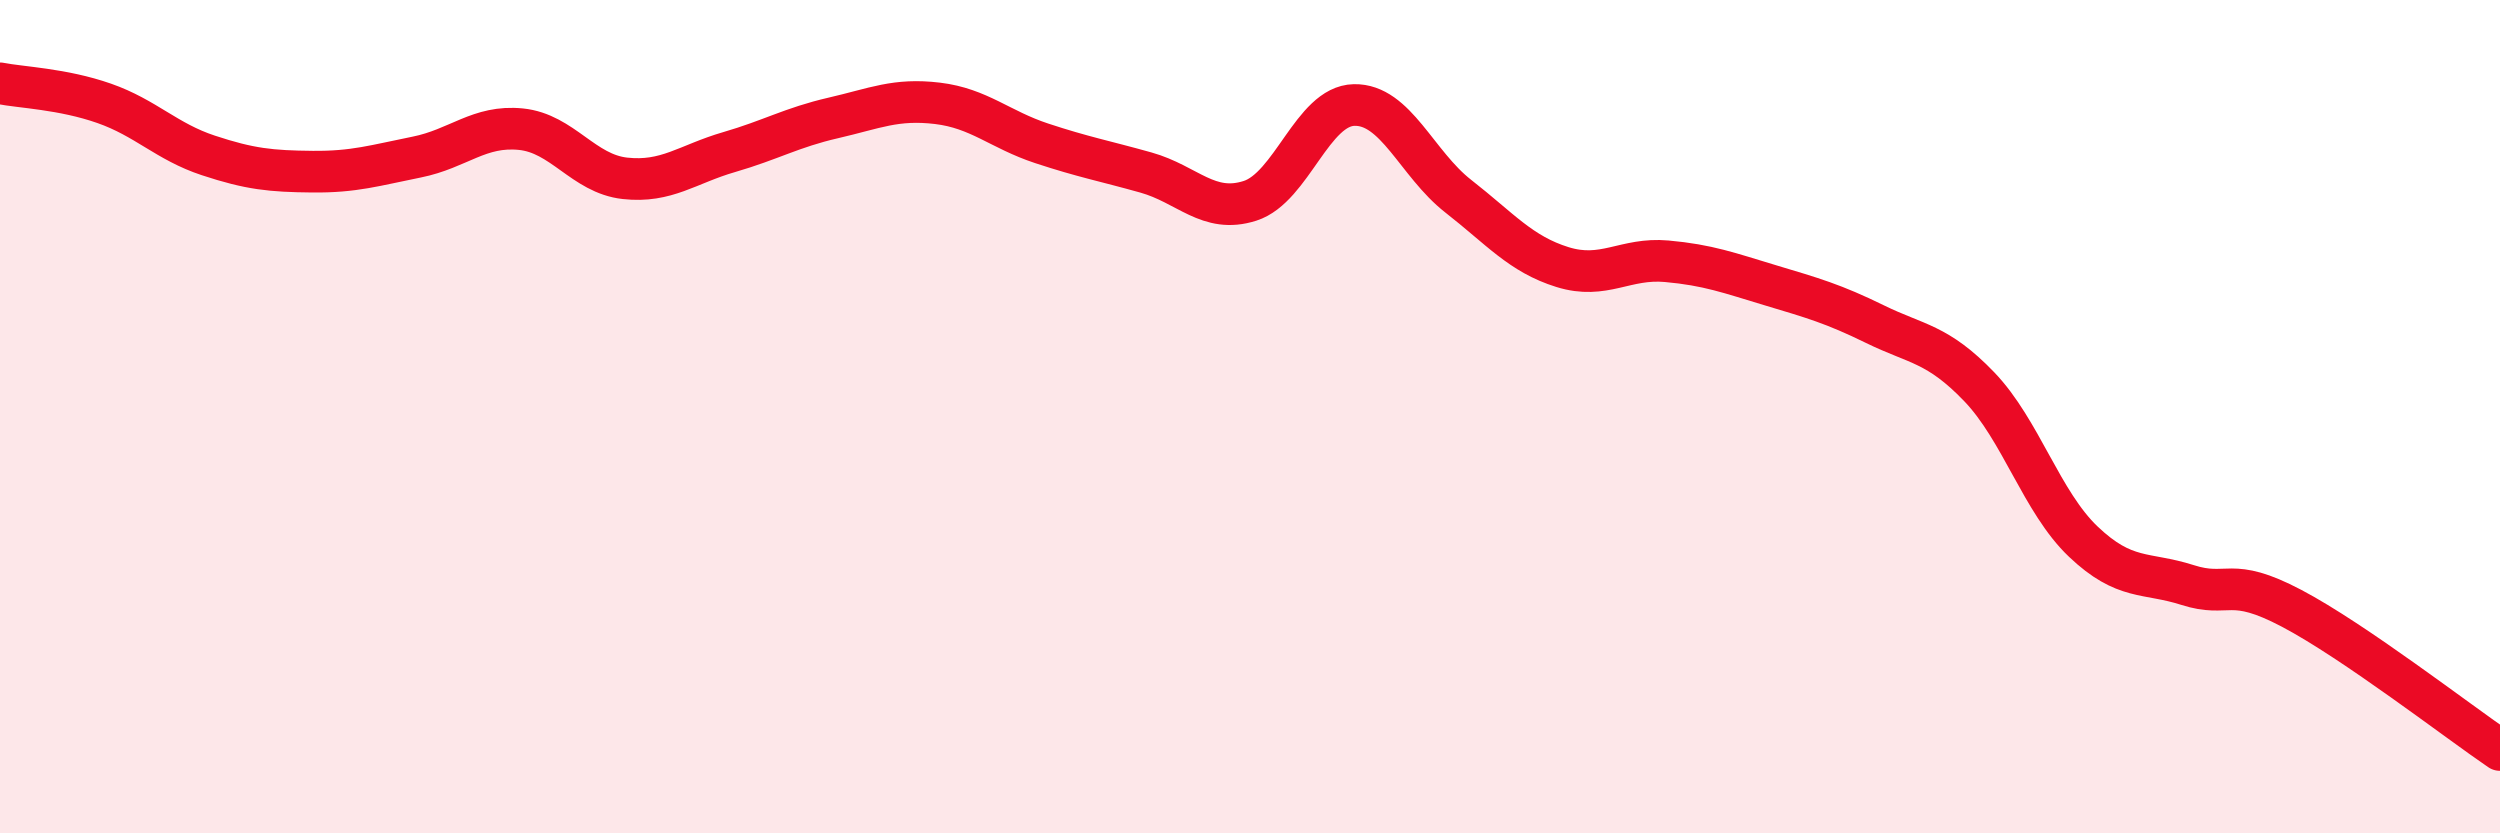
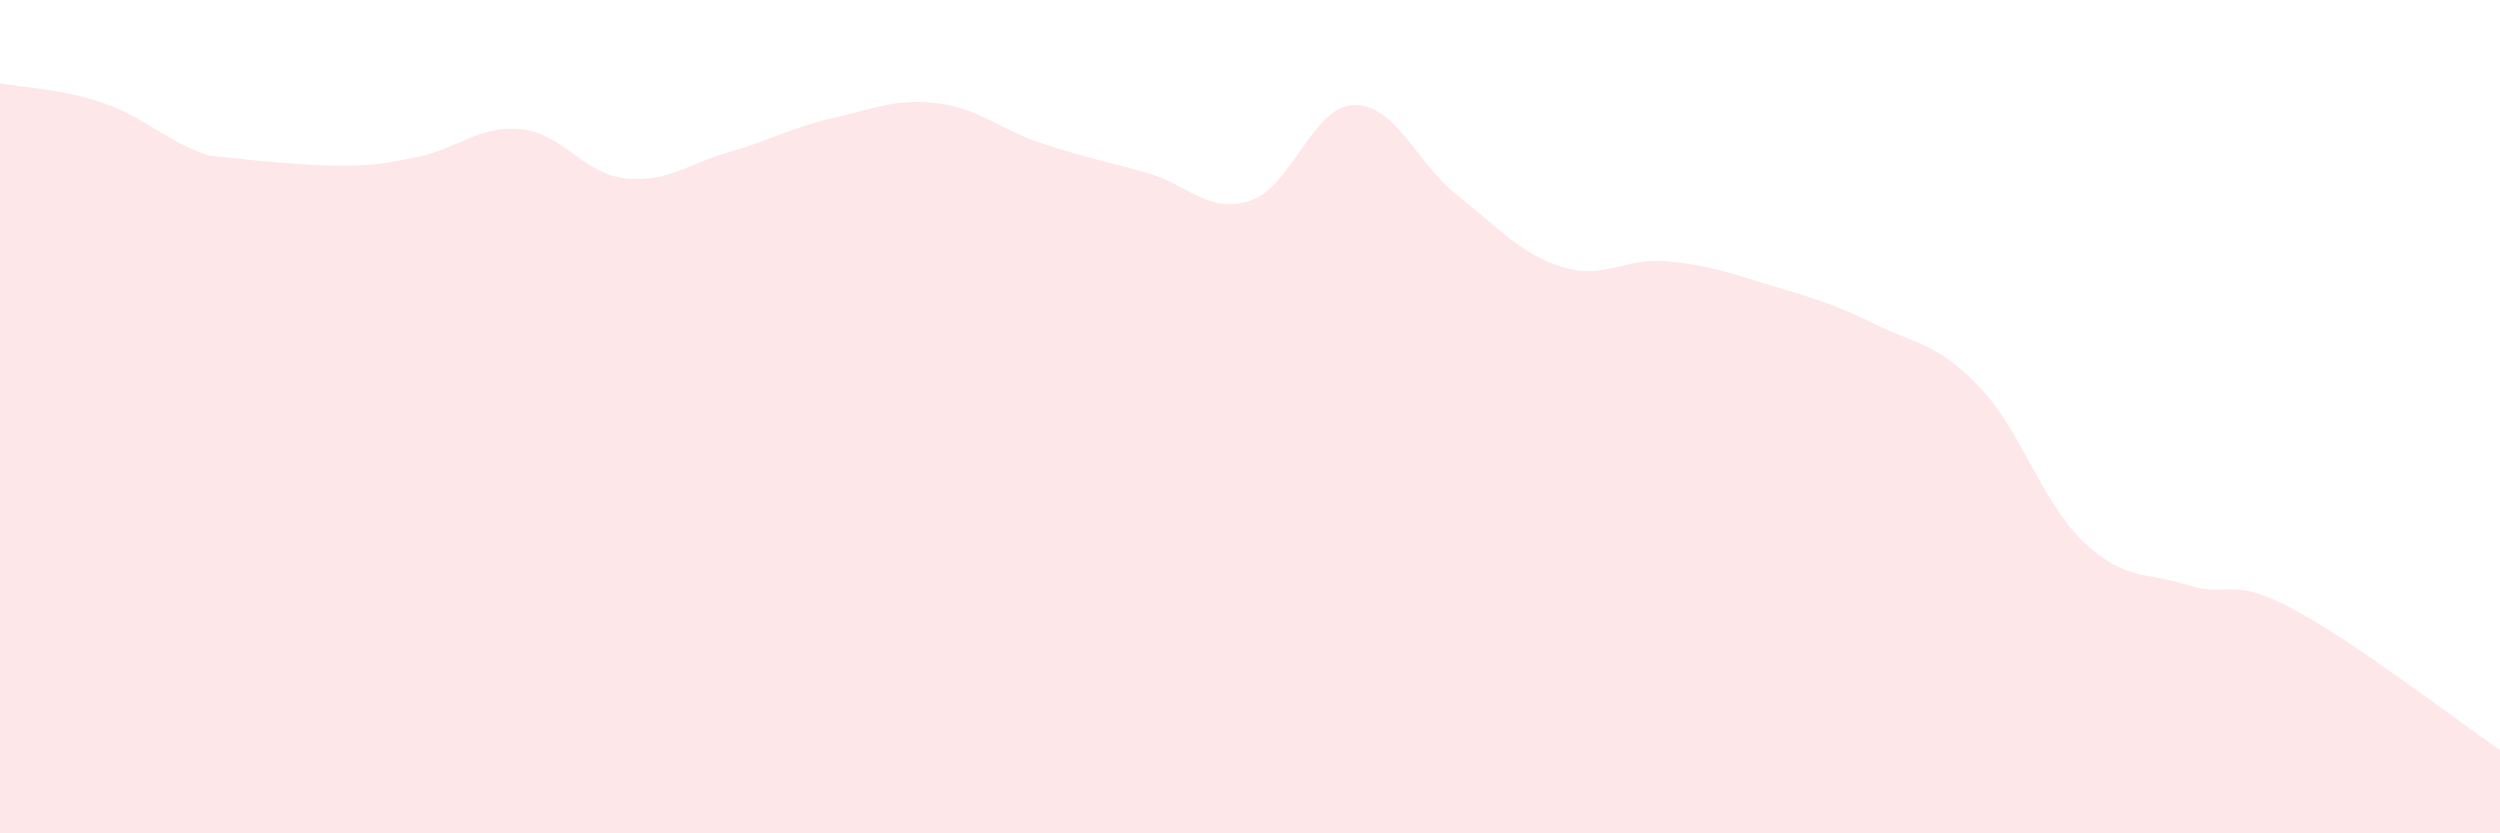
<svg xmlns="http://www.w3.org/2000/svg" width="60" height="20" viewBox="0 0 60 20">
-   <path d="M 0,2 C 0.5,2.1 1.5,2.13 2.5,2.48 C 3.5,2.83 4,3.4 5,3.73 C 6,4.06 6.5,4.11 7.5,4.12 C 8.5,4.13 9,3.97 10,3.77 C 11,3.57 11.5,3 12.5,3.1 C 13.5,3.2 14,4.17 15,4.28 C 16,4.39 16.5,3.94 17.5,3.65 C 18.5,3.36 19,3.06 20,2.83 C 21,2.6 21.5,2.36 22.5,2.48 C 23.5,2.6 24,3.11 25,3.44 C 26,3.77 26.5,3.86 27.5,4.14 C 28.5,4.42 29,5.14 30,4.82 C 31,4.5 31.5,2.54 32.5,2.52 C 33.5,2.5 34,3.93 35,4.71 C 36,5.49 36.5,6.1 37.5,6.41 C 38.5,6.72 39,6.18 40,6.27 C 41,6.36 41.5,6.55 42.5,6.85 C 43.5,7.15 44,7.29 45,7.78 C 46,8.27 46.5,8.24 47.5,9.28 C 48.5,10.32 49,12.05 50,13 C 51,13.95 51.5,13.72 52.5,14.04 C 53.5,14.36 53.5,13.81 55,14.6 C 56.5,15.39 59,17.32 60,18L60 20L0 20Z" fill="#EB0A25" opacity="0.1" stroke-linecap="round" stroke-linejoin="round" />
-   <path d="M 0,2 C 0.5,2.1 1.5,2.13 2.5,2.48 C 3.5,2.83 4,3.4 5,3.73 C 6,4.06 6.5,4.11 7.5,4.12 C 8.5,4.13 9,3.97 10,3.77 C 11,3.57 11.5,3 12.5,3.1 C 13.5,3.2 14,4.17 15,4.28 C 16,4.39 16.5,3.94 17.5,3.65 C 18.5,3.36 19,3.06 20,2.83 C 21,2.6 21.5,2.36 22.5,2.48 C 23.5,2.6 24,3.11 25,3.44 C 26,3.77 26.5,3.86 27.5,4.14 C 28.5,4.42 29,5.14 30,4.82 C 31,4.5 31.5,2.54 32.5,2.52 C 33.5,2.5 34,3.93 35,4.71 C 36,5.49 36.5,6.1 37.5,6.41 C 38.5,6.72 39,6.18 40,6.27 C 41,6.36 41.5,6.55 42.5,6.85 C 43.5,7.15 44,7.29 45,7.78 C 46,8.27 46.5,8.24 47.5,9.28 C 48.5,10.32 49,12.05 50,13 C 51,13.95 51.5,13.72 52.5,14.04 C 53.5,14.36 53.5,13.81 55,14.6 C 56.5,15.39 59,17.32 60,18" stroke="#EB0A25" stroke-width="1" fill="none" stroke-linecap="round" stroke-linejoin="round" />
+   <path d="M 0,2 C 0.5,2.1 1.5,2.13 2.5,2.48 C 3.5,2.83 4,3.4 5,3.73 C 8.5,4.13 9,3.97 10,3.77 C 11,3.57 11.5,3 12.5,3.1 C 13.5,3.2 14,4.17 15,4.28 C 16,4.39 16.5,3.94 17.5,3.65 C 18.5,3.36 19,3.06 20,2.83 C 21,2.6 21.5,2.36 22.5,2.48 C 23.5,2.6 24,3.11 25,3.44 C 26,3.77 26.5,3.86 27.5,4.14 C 28.5,4.42 29,5.14 30,4.82 C 31,4.5 31.5,2.54 32.5,2.52 C 33.5,2.5 34,3.93 35,4.71 C 36,5.49 36.5,6.1 37.5,6.41 C 38.5,6.72 39,6.18 40,6.27 C 41,6.36 41.5,6.55 42.5,6.85 C 43.5,7.15 44,7.29 45,7.78 C 46,8.27 46.5,8.24 47.5,9.28 C 48.5,10.32 49,12.05 50,13 C 51,13.95 51.5,13.72 52.5,14.04 C 53.5,14.36 53.5,13.81 55,14.6 C 56.5,15.39 59,17.32 60,18L60 20L0 20Z" fill="#EB0A25" opacity="0.1" stroke-linecap="round" stroke-linejoin="round" />
</svg>